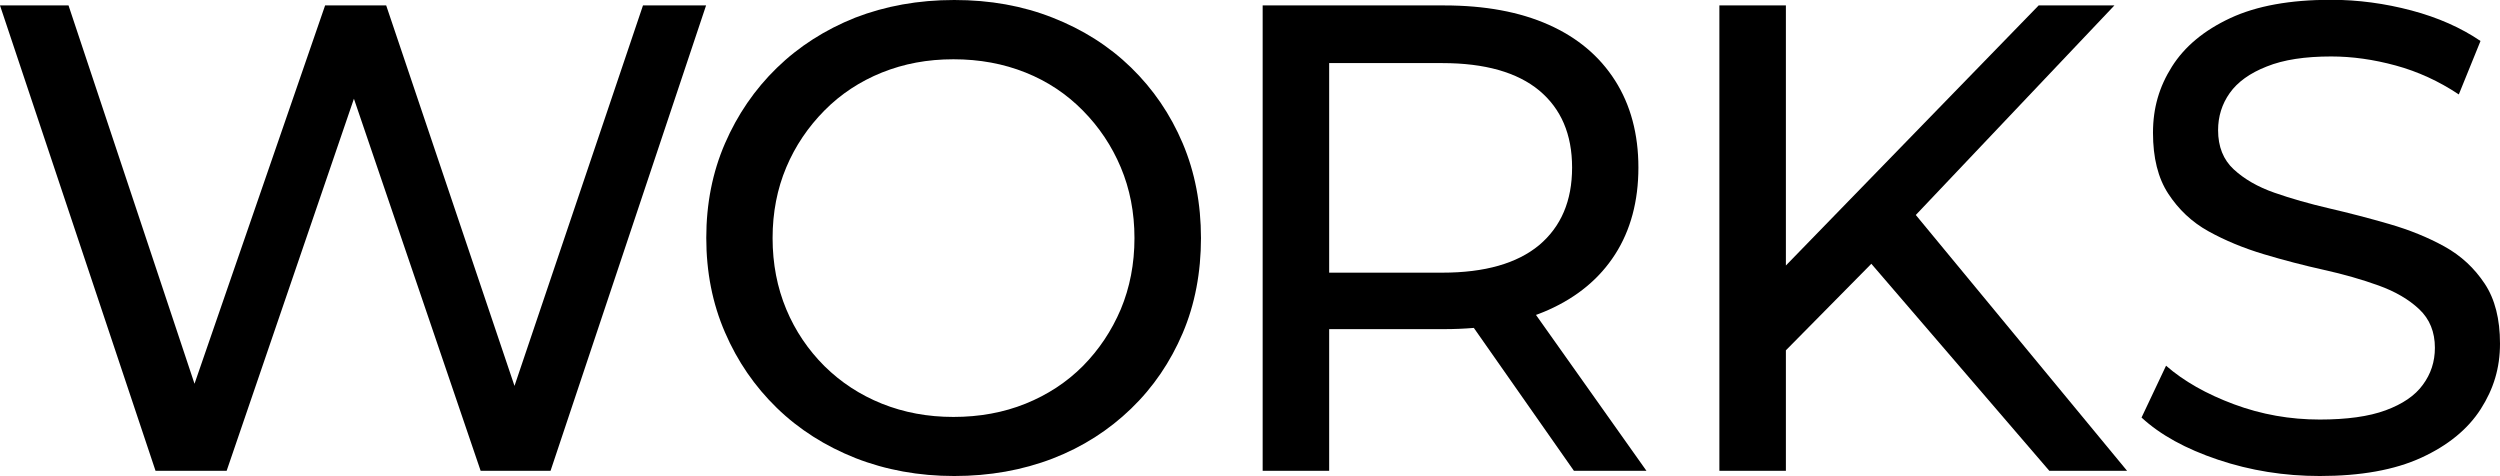
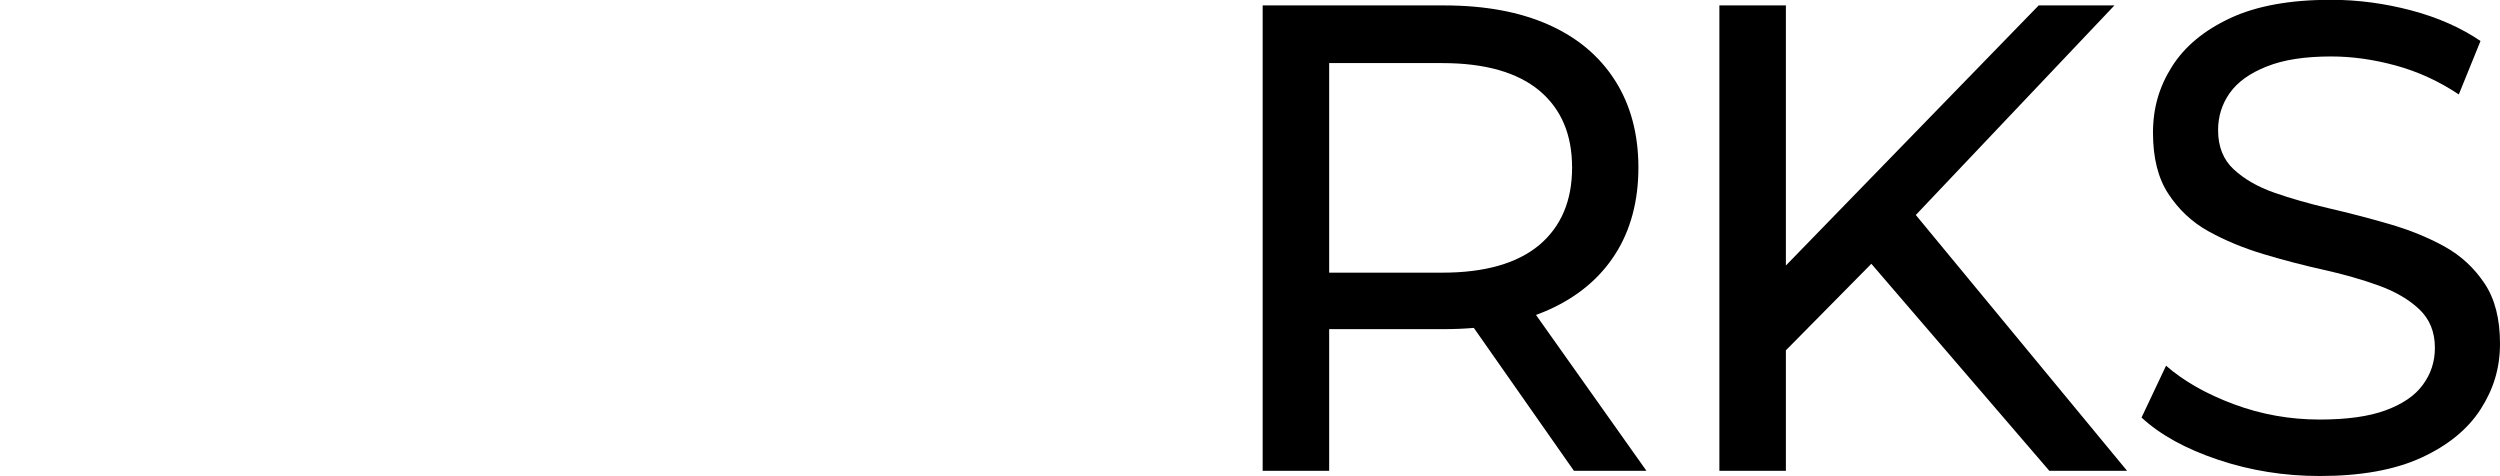
<svg xmlns="http://www.w3.org/2000/svg" version="1.1" id="_レイヤー_1" x="0px" y="0px" viewBox="0 0 1244.2 236.9" style="enable-background:new 0 0 1244.2 236.9;" xml:space="preserve">
-   <path d="M77.4,234.3L0,2.7h34.1l71.2,213.8H88L161.8,2.7h30.4l72.1,213.8h-16.5L320,2.7h31.4L274,234.3h-34.8L171.7,36.1h8.9  l-67.8,198.2L77.4,234.3L77.4,234.3z" />
-   <path d="M474.9,236.9c-17.6,0-34-3-49.1-8.9c-15.1-6-28.2-14.3-39.2-25s-19.6-23.2-25.8-37.6c-6.2-14.3-9.3-30-9.3-47  s3.1-32.7,9.3-47c6.2-14.3,14.8-26.9,25.8-37.6s24-19,39-25C440.6,3,457,0,474.9,0s34,2.9,49,8.8c15,5.9,28,14.1,39,24.8  c11,10.7,19.6,23.3,25.7,37.7c6.1,14.4,9.1,30.2,9.1,47.2s-3,33-9.1,47.3c-6.1,14.3-14.6,26.9-25.7,37.6s-24,19-39,24.8  C508.8,234,492.5,236.9,474.9,236.9L474.9,236.9z M474.5,207.5c13,0,25-2.2,35.9-6.6c10.9-4.4,20.4-10.6,28.5-18.7  c8-8.1,14.3-17.5,18.9-28.3c4.5-10.8,6.8-22.6,6.8-35.4s-2.3-24.5-6.8-35.2s-10.8-20.1-18.9-28.3c-8.1-8.2-17.5-14.5-28.5-18.9  s-22.9-6.6-35.9-6.6s-24.6,2.2-35.6,6.6c-10.9,4.4-20.5,10.7-28.6,18.9s-14.5,17.6-19,28.3s-6.8,22.4-6.8,35.2s2.3,24.6,6.8,35.4  s10.9,20.2,19,28.3c8.2,8.1,17.7,14.3,28.6,18.7C449.9,205.3,461.7,207.5,474.5,207.5z" />
  <path d="M628.4,234.3V2.7h90.3c20.3,0,37.6,3.2,52,9.6s25.4,15.7,33.1,27.8c7.7,12.1,11.6,26.6,11.6,43.3s-3.9,31.2-11.6,43.2  c-7.7,12-18.8,21.2-33.1,27.6c-14.3,6.4-31.7,9.6-52,9.6h-72.1l14.9-15.2v85.7L628.4,234.3L628.4,234.3z M661.5,151.9l-14.9-16.2  h71.2c21.2,0,37.2-4.6,48.2-13.7c10.9-9.2,16.4-22,16.4-38.6s-5.5-29.3-16.4-38.4c-10.9-9-27-13.6-48.2-13.6h-71.2l14.9-16.5V151.9  L661.5,151.9z M783.3,234.3l-58.9-84.1h35.4l59.6,84.1H783.3L783.3,234.3z" />
  <path d="M855.7,234.3V2.7h33.1v231.6H855.7z M884.8,178.4l-1.7-40.4L1014.6,2.7h37.7L950.7,109.9l-18.5,20.5L884.8,178.4  L884.8,178.4z M1019.9,234.3l-95-110.5l22.2-24.5l111.5,135H1019.9z" />
  <path d="M1154.5,236.9c-17.7,0-34.5-2.7-50.6-8.1c-16.1-5.4-28.8-12.4-38.1-21l12.2-25.8c8.8,7.7,20.1,14.1,33.8,19.2  c13.7,5.1,27.9,7.6,42.7,7.6c13.4,0,24.4-1.5,32.8-4.6c8.4-3.1,14.6-7.3,18.5-12.7c4-5.4,6-11.5,6-18.4c0-7.9-2.6-14.3-7.8-19.2  c-5.2-4.9-11.9-8.8-20.2-11.8c-8.3-3-17.4-5.6-27.3-7.8c-9.9-2.2-19.9-4.8-29.9-7.8c-10-3-19.2-6.8-27.5-11.4  c-8.3-4.6-14.9-10.9-20-18.7c-5.1-7.8-7.6-17.9-7.6-30.3s3.1-22.9,9.4-32.9c6.3-10,16-18.1,29.1-24.2c13.1-6.1,29.8-9.1,50.1-9.1  c13.4,0,26.8,1.8,40,5.3c13.2,3.5,24.7,8.6,34.4,15.2L1223.7,47c-9.9-6.6-20.4-11.4-31.4-14.4c-11-3-21.7-4.5-32.1-4.5  c-13,0-23.7,1.6-32.1,5c-8.4,3.3-14.5,7.7-18.4,13.2c-3.9,5.5-5.8,11.7-5.8,18.5c0,8.2,2.6,14.7,7.8,19.5  c5.2,4.8,11.9,8.7,20.2,11.6c8.3,2.9,17.4,5.5,27.3,7.8s19.9,4.9,29.9,7.8c10,2.9,19.2,6.6,27.5,11.2s14.9,10.8,20,18.5  c5.1,7.7,7.6,17.6,7.6,29.8s-3.2,22.6-9.6,32.6c-6.4,10-16.3,18.1-29.6,24.2S1174.8,236.9,1154.5,236.9L1154.5,236.9z" />
</svg>